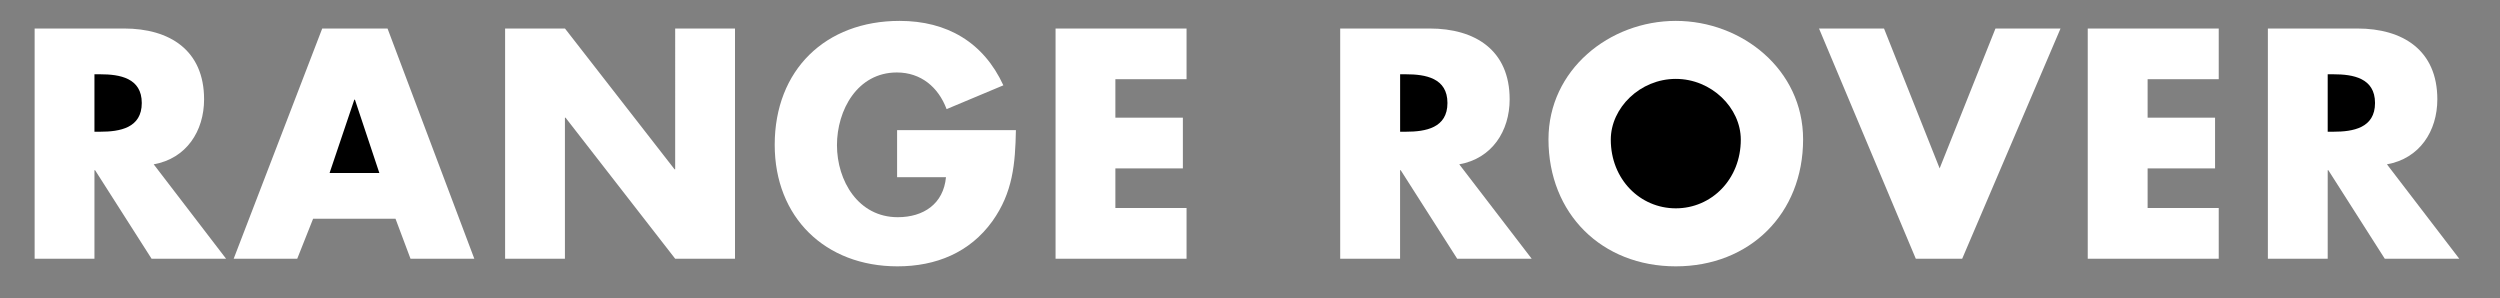
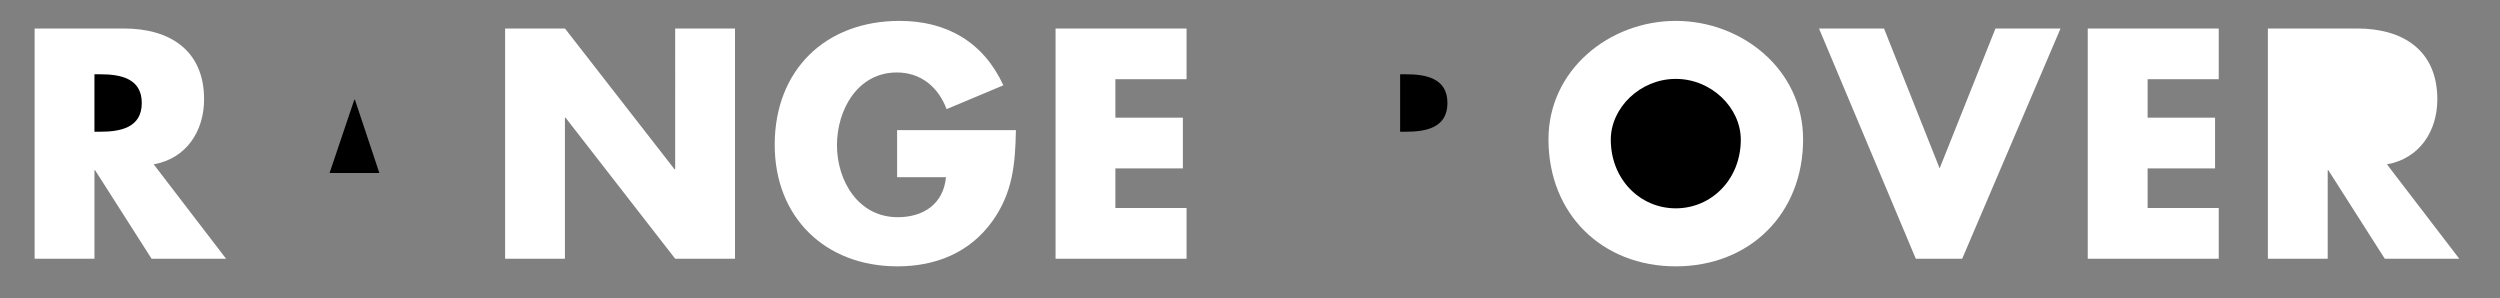
<svg xmlns="http://www.w3.org/2000/svg" id="Warstwa_1" x="0px" y="0px" viewBox="0 0 4822.8 575.6" style="enable-background:new 0 0 4822.8 575.6;" xml:space="preserve">
  <rect x="0" y="0" width="4822.8" height="575.6" fill="#808080" stroke="none" />
  <style type="text/css">	.st0{fill-rule:evenodd;clip-rule:evenodd;fill:#FFFFFF;}	.st1{fill-rule:evenodd;clip-rule:evenodd;}</style>
  <g>
    <path class="st0" d="M436.1,499.1H292.4l-109-170.8h-1.2v170.8H66.8V55h172.6c87.8,0,154.3,41.8,154.3,136.6  c0,61.3-34.1,114.2-97.2,125.4L436.1,499.1L436.1,499.1z" />
    <path class="st1" d="M182.2,254.1h11.2c37.7,0,80.1-7.1,80.1-55.4c0-48.3-42.4-55.4-80.1-55.4h-11.2V254.1z" />
-     <path class="st0" d="M604,422l-30.6,77.1H450.8L621.6,55h126L915,499.1H791.9L763,422H604z" />
    <path class="st1" d="M684.7,192.3h-1.2l-47.7,141.4h96L684.7,192.3z" />
    <path class="st0" d="M974.4,55h115.5l211.4,271.6h1.2V55h115.4v444.1h-115.4L1091,227h-1.2v272.1H974.4V55z M1959.8,251.1  c-1.2,64.8-5.9,120.2-45.3,175.5c-43.6,60.7-109,87.2-183.2,87.2c-139.6,0-236.8-94.8-236.8-234.4c0-144.3,97.8-239.1,240.9-239.1  c91.3,0,162,41.2,200.2,124.3l-109.5,45.9c-15.9-42.4-49.5-70.7-96-70.7c-76,0-115.5,72.5-115.5,140.2c0,68.9,41.2,139,117.2,139  c50.1,0,88.3-25.9,93.1-77.2h-94.3v-90.7L1959.8,251.1L1959.8,251.1L1959.8,251.1z M2151.7,152.8V227h130.2v97.8h-130.2v76.5H2289  v97.8h-252.7V55H2289v97.8H2151.7L2151.7,152.8z" />
  </g>
  <g>
-     <path class="st0" d="M2954.8,499.1h-143.7l-109-170.8h-1.2v170.8h-115.5V55h172.6c87.8,0,154.3,41.8,154.3,136.6  c0,61.3-34.1,114.2-97.2,125.4L2954.8,499.1L2954.8,499.1z" />
    <path class="st1" d="M2701,254.1h11.2c37.7,0,80.1-7.1,80.1-55.4c0-48.3-42.4-55.4-80.1-55.4H2701L2701,254.1L2701,254.1z" />
    <path class="st0" d="M3478.4,268.8c0,143.7-103,245-245.6,245c-142.6,0-245.6-101.3-245.6-245c0-134.3,117.8-228.5,245.6-228.5  S3478.4,134.5,3478.4,268.8z" />
    <path class="st1" d="M3107.4,269.4c0,76.5,56.5,132.5,125.4,132.5c68.9,0,125.4-56,125.4-132.5c0-61.3-56.5-117.2-125.4-117.2  C3163.9,152.2,3107.4,208.1,3107.4,269.4z" />
    <path class="st0" d="M3741.8,324.8L3849.5,55H3975l-189.7,444.1h-89.5L3509.1,55h125.4L3741.8,324.8z M4143,152.8V227h130.1v97.8  H4143v76.5h137.2v97.8h-252.7V55h252.7v97.8H4143z M4744.2,499.1h-143.7l-108.9-170.8h-1.2v170.8H4375V55h172.6  c87.7,0,154.3,41.8,154.3,136.6c0,61.3-34.1,114.2-97.2,125.4L4744.2,499.1L4744.2,499.1z" />
-     <path class="st1" d="M4490.4,254.1h11.2c37.7,0,80.1-7.1,80.1-55.4c0-48.3-42.5-55.4-80.1-55.4h-11.2V254.1z" />
  </g>
</svg>